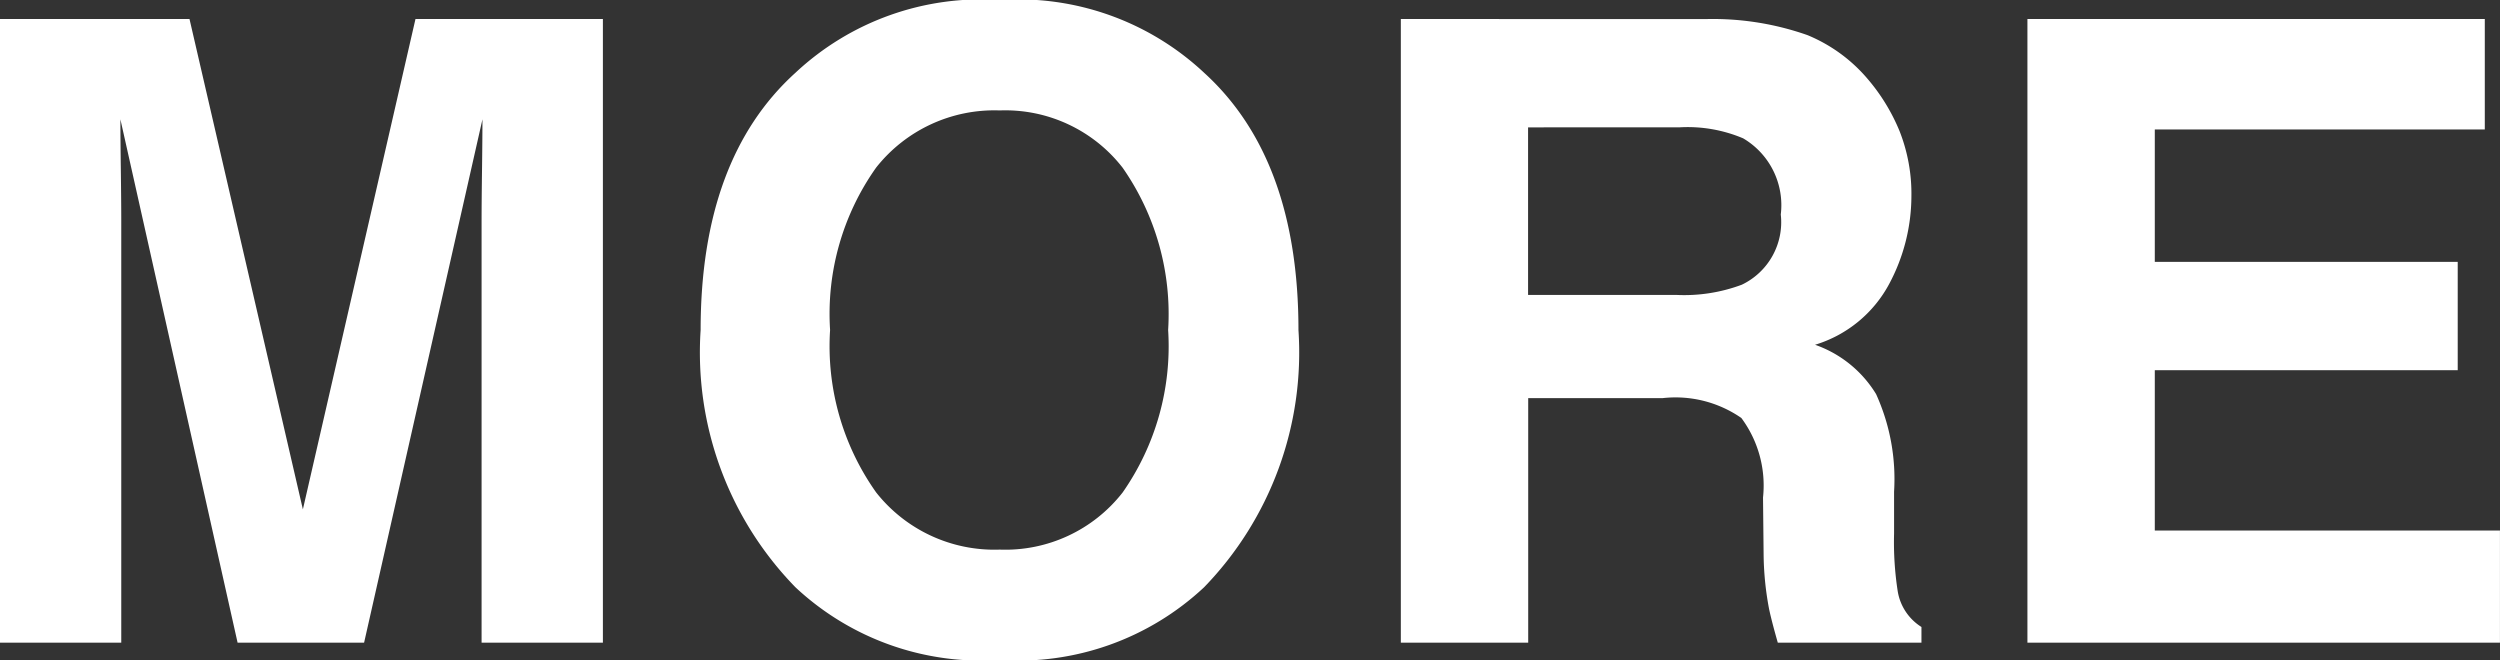
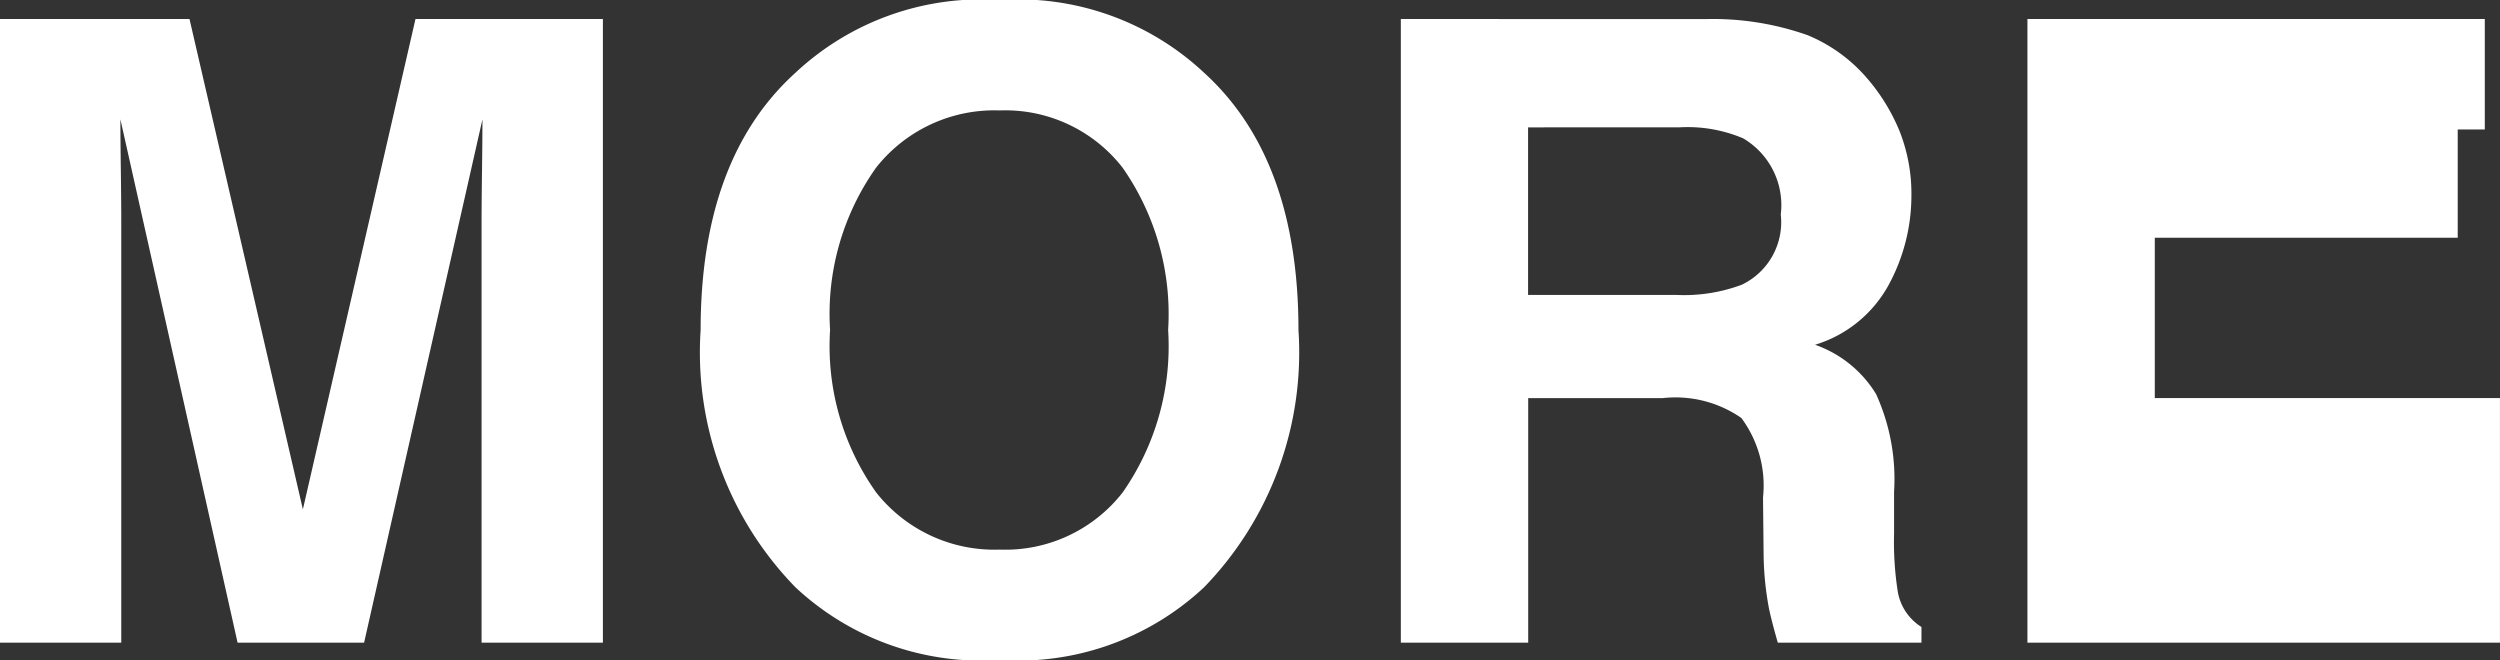
<svg xmlns="http://www.w3.org/2000/svg" width="57.705" height="15.234" viewBox="0 0 57.705 15.234">
  <rect x="0" y="0" width="57.705" height="15.234" fill="#333333" stroke="none" />
-   <path id="パス_459" data-name="パス 459" d="M-21.714-14.395h4.326V0h-2.8V-9.736q0-.42.01-1.177t.01-1.167L-22.9,0h-2.92l-2.705-12.08q0,.41.01,1.167t.01,1.177V0h-2.8V-14.395h4.375l2.617,11.318ZM-8.228-2.148A3.436,3.436,0,0,0-5.391-3.467a5.891,5.891,0,0,0,1.05-3.75,5.9,5.9,0,0,0-1.05-3.745,3.431,3.431,0,0,0-2.837-1.323,3.477,3.477,0,0,0-2.852,1.318,5.833,5.833,0,0,0-1.064,3.75,5.833,5.833,0,0,0,1.064,3.75A3.477,3.477,0,0,0-8.228-2.148Zm6.895-5.068A7.785,7.785,0,0,1-3.511-1.279,6.277,6.277,0,0,1-8.228.4a6.277,6.277,0,0,1-4.717-1.68,7.765,7.765,0,0,1-2.187-5.937q0-3.955,2.188-5.937a6.277,6.277,0,0,1,4.717-1.68,6.277,6.277,0,0,1,4.717,1.68Q-1.333-11.172-1.333-7.217Zm5.3-4.678v3.867H7.378A3.8,3.8,0,0,0,8.9-8.262a1.6,1.6,0,0,0,.9-1.621,1.789,1.789,0,0,0-.869-1.758,3.285,3.285,0,0,0-1.465-.254Zm4.121-2.5a6.578,6.578,0,0,1,2.329.371A3.639,3.639,0,0,1,11.8-13.018a4.457,4.457,0,0,1,.742,1.211,3.947,3.947,0,0,1,.273,1.514A4.313,4.313,0,0,1,12.3-8.276a2.893,2.893,0,0,1-1.709,1.4A2.688,2.688,0,0,1,12-5.737a4.736,4.736,0,0,1,.415,2.251v.967A7.4,7.4,0,0,0,12.5-1.182a1.2,1.2,0,0,0,.547.82V0H9.731q-.137-.479-.2-.771a7.088,7.088,0,0,1-.127-1.24L9.39-3.35a2.614,2.614,0,0,0-.5-1.836,2.668,2.668,0,0,0-1.812-.459H3.97V0H1.03V-14.395ZM26.05-11.846H18.433v3.057h6.992v2.5H18.433v3.7H26.4V0H15.493V-14.395H26.05Z" transform="translate(31.304 14.834)" fill="#fff" />
+   <path id="パス_459" data-name="パス 459" d="M-21.714-14.395h4.326V0h-2.8V-9.736q0-.42.01-1.177t.01-1.167L-22.9,0h-2.92l-2.705-12.08q0,.41.01,1.167t.01,1.177V0h-2.8V-14.395h4.375l2.617,11.318ZM-8.228-2.148A3.436,3.436,0,0,0-5.391-3.467a5.891,5.891,0,0,0,1.05-3.75,5.9,5.9,0,0,0-1.05-3.745,3.431,3.431,0,0,0-2.837-1.323,3.477,3.477,0,0,0-2.852,1.318,5.833,5.833,0,0,0-1.064,3.75,5.833,5.833,0,0,0,1.064,3.75A3.477,3.477,0,0,0-8.228-2.148Zm6.895-5.068A7.785,7.785,0,0,1-3.511-1.279,6.277,6.277,0,0,1-8.228.4a6.277,6.277,0,0,1-4.717-1.68,7.765,7.765,0,0,1-2.187-5.937q0-3.955,2.188-5.937a6.277,6.277,0,0,1,4.717-1.68,6.277,6.277,0,0,1,4.717,1.68Q-1.333-11.172-1.333-7.217Zm5.3-4.678v3.867H7.378A3.8,3.8,0,0,0,8.9-8.262a1.6,1.6,0,0,0,.9-1.621,1.789,1.789,0,0,0-.869-1.758,3.285,3.285,0,0,0-1.465-.254Zm4.121-2.5a6.578,6.578,0,0,1,2.329.371A3.639,3.639,0,0,1,11.8-13.018a4.457,4.457,0,0,1,.742,1.211,3.947,3.947,0,0,1,.273,1.514A4.313,4.313,0,0,1,12.3-8.276a2.893,2.893,0,0,1-1.709,1.4A2.688,2.688,0,0,1,12-5.737a4.736,4.736,0,0,1,.415,2.251v.967A7.4,7.4,0,0,0,12.5-1.182a1.2,1.2,0,0,0,.547.82V0H9.731q-.137-.479-.2-.771a7.088,7.088,0,0,1-.127-1.24L9.39-3.35a2.614,2.614,0,0,0-.5-1.836,2.668,2.668,0,0,0-1.812-.459H3.97V0H1.03V-14.395ZM26.05-11.846H18.433h6.992v2.5H18.433v3.7H26.4V0H15.493V-14.395H26.05Z" transform="translate(31.304 14.834)" fill="#fff" />
</svg>